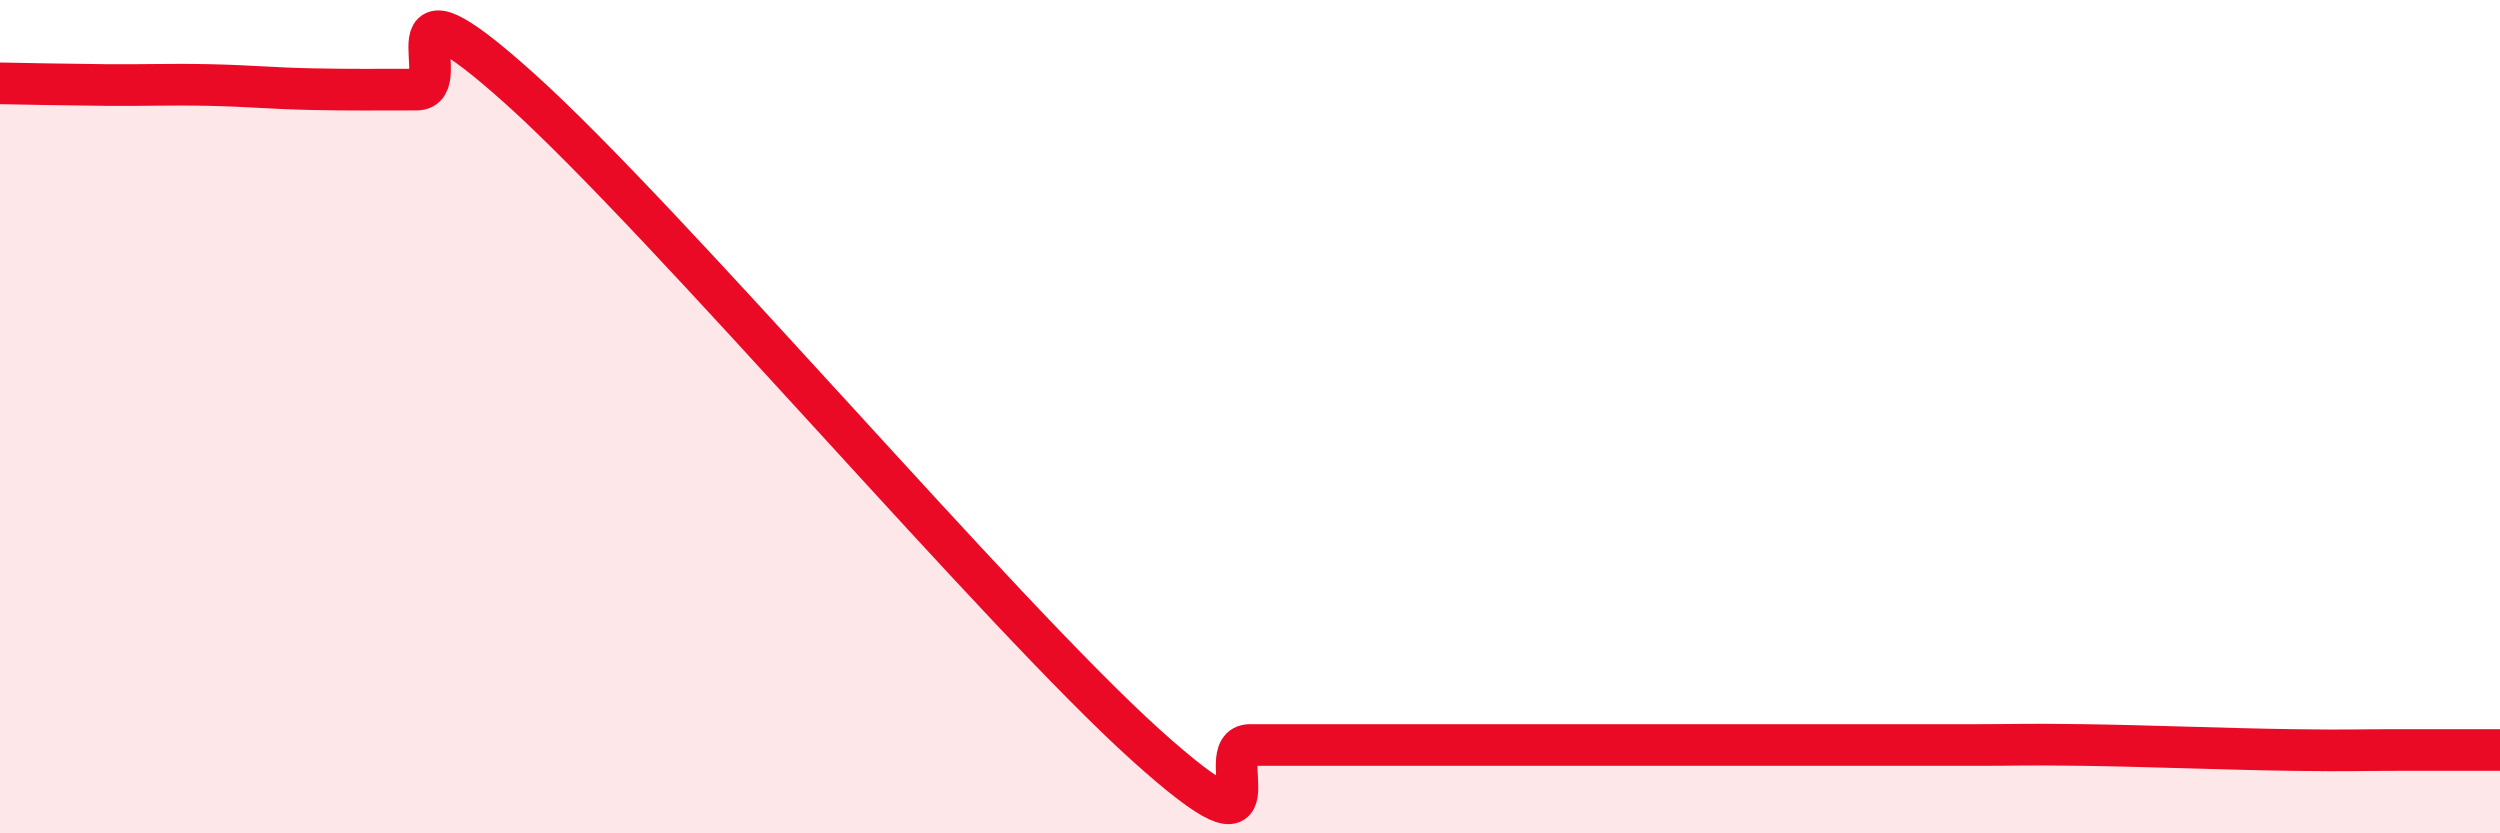
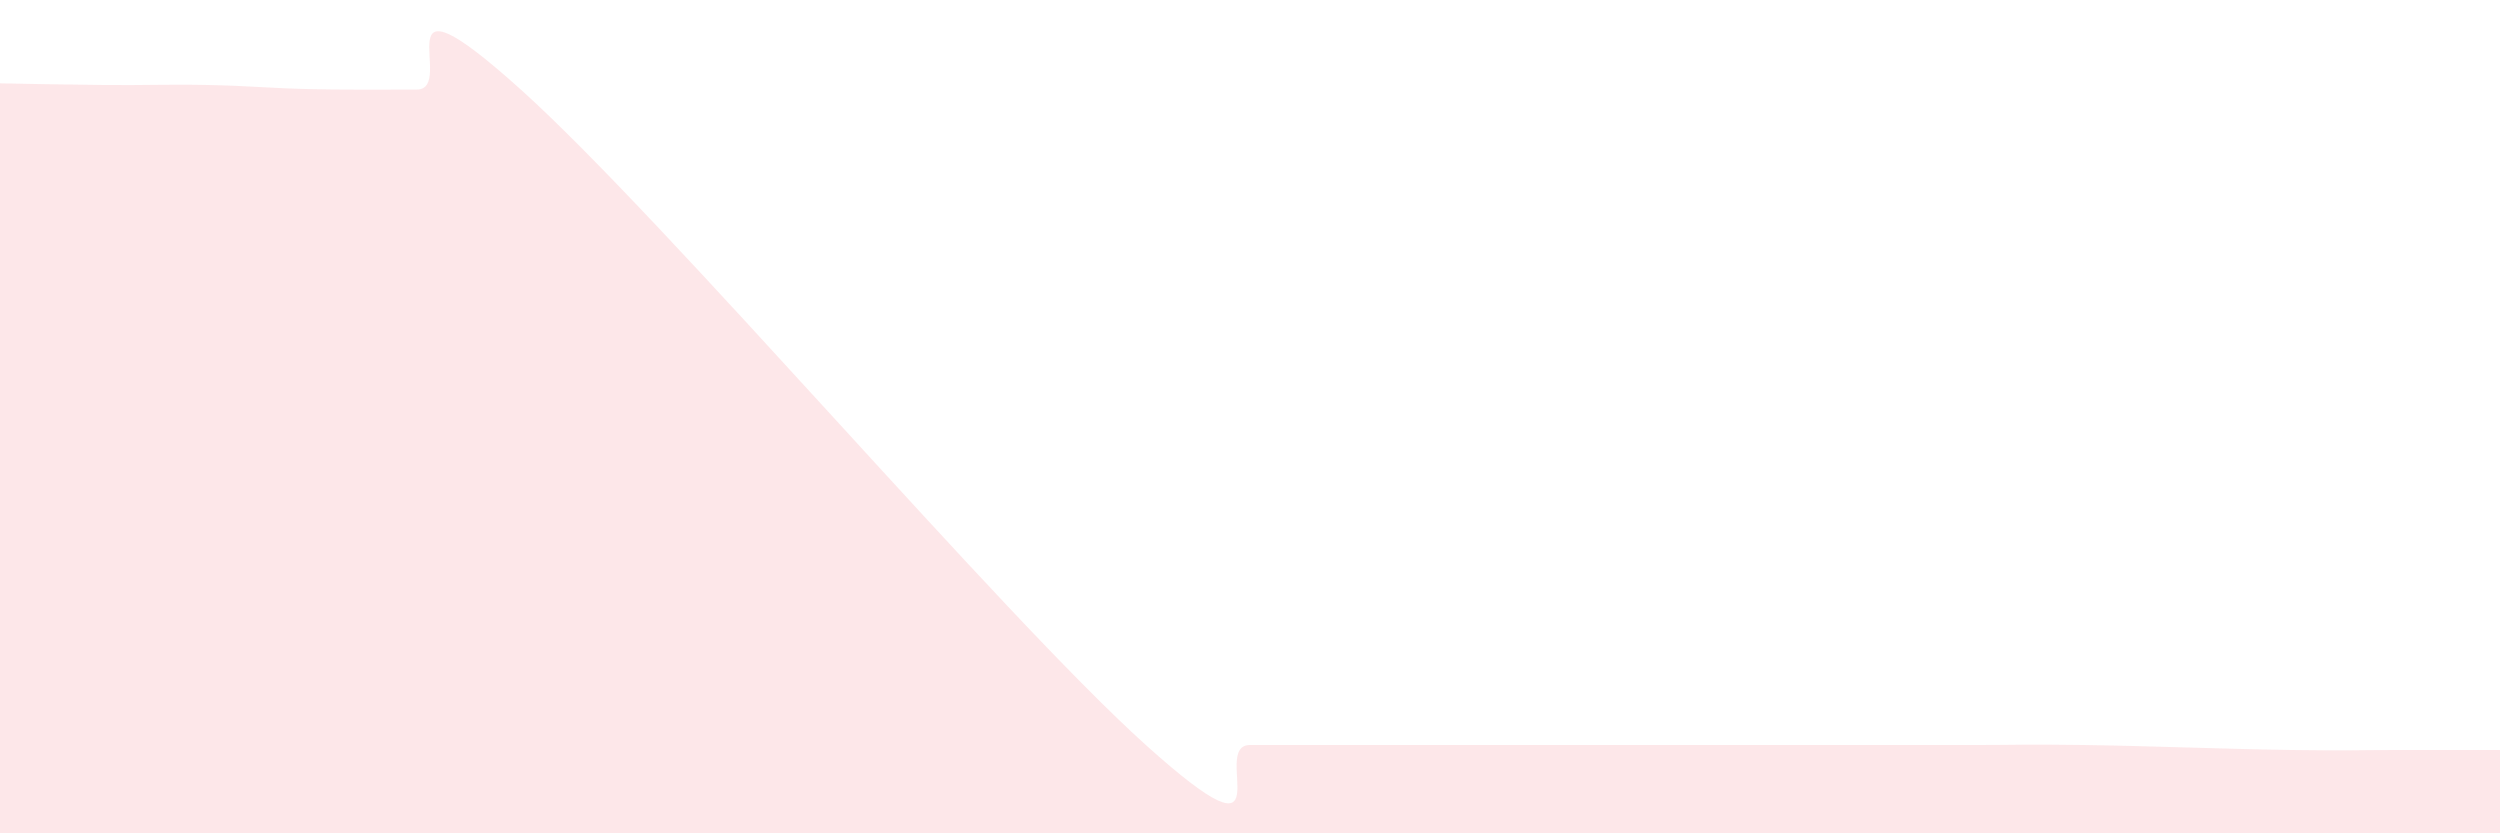
<svg xmlns="http://www.w3.org/2000/svg" width="60" height="20" viewBox="0 0 60 20">
  <path d="M 0,2 C 0.5,2.01 1.5,2.03 2.5,2.04 C 3.5,2.05 4,2.02 5,2.04 C 6,2.06 6.5,2.12 7.5,2.14 C 8.5,2.16 9,2.15 10,2.15 C 11,2.15 9,-1 12.5,2.15 C 16,5.3 24,14.73 27.5,17.88 C 31,21.03 29,17.88 30,17.88 C 31,17.88 31.5,17.88 32.5,17.88 C 33.5,17.88 34,17.88 35,17.88 C 36,17.88 36.5,17.88 37.5,17.88 C 38.5,17.88 39,17.88 40,17.88 C 41,17.88 41.5,17.88 42.5,17.88 C 43.5,17.88 44,17.88 45,17.88 C 46,17.88 46.5,17.88 47.5,17.88 C 48.5,17.88 48.5,17.86 50,17.88 C 51.5,17.9 53.5,17.98 55,18 C 56.5,18.02 56.5,18 57.5,18 C 58.5,18 59.5,18 60,18L60 20L0 20Z" fill="#EB0A25" opacity="0.1" stroke-linecap="round" stroke-linejoin="round" />
-   <path d="M 0,2 C 0.5,2.01 1.5,2.03 2.5,2.04 C 3.5,2.05 4,2.02 5,2.04 C 6,2.06 6.5,2.12 7.5,2.14 C 8.5,2.16 9,2.15 10,2.15 C 11,2.15 9,-1 12.5,2.15 C 16,5.3 24,14.73 27.5,17.88 C 31,21.03 29,17.88 30,17.88 C 31,17.88 31.5,17.88 32.5,17.88 C 33.5,17.88 34,17.88 35,17.88 C 36,17.88 36.5,17.88 37.5,17.88 C 38.5,17.88 39,17.88 40,17.88 C 41,17.88 41.5,17.88 42.5,17.88 C 43.5,17.88 44,17.88 45,17.88 C 46,17.88 46.5,17.88 47.5,17.88 C 48.5,17.88 48.5,17.86 50,17.88 C 51.5,17.9 53.5,17.98 55,18 C 56.5,18.02 56.5,18 57.5,18 C 58.5,18 59.5,18 60,18" stroke="#EB0A25" stroke-width="1" fill="none" stroke-linecap="round" stroke-linejoin="round" />
</svg>